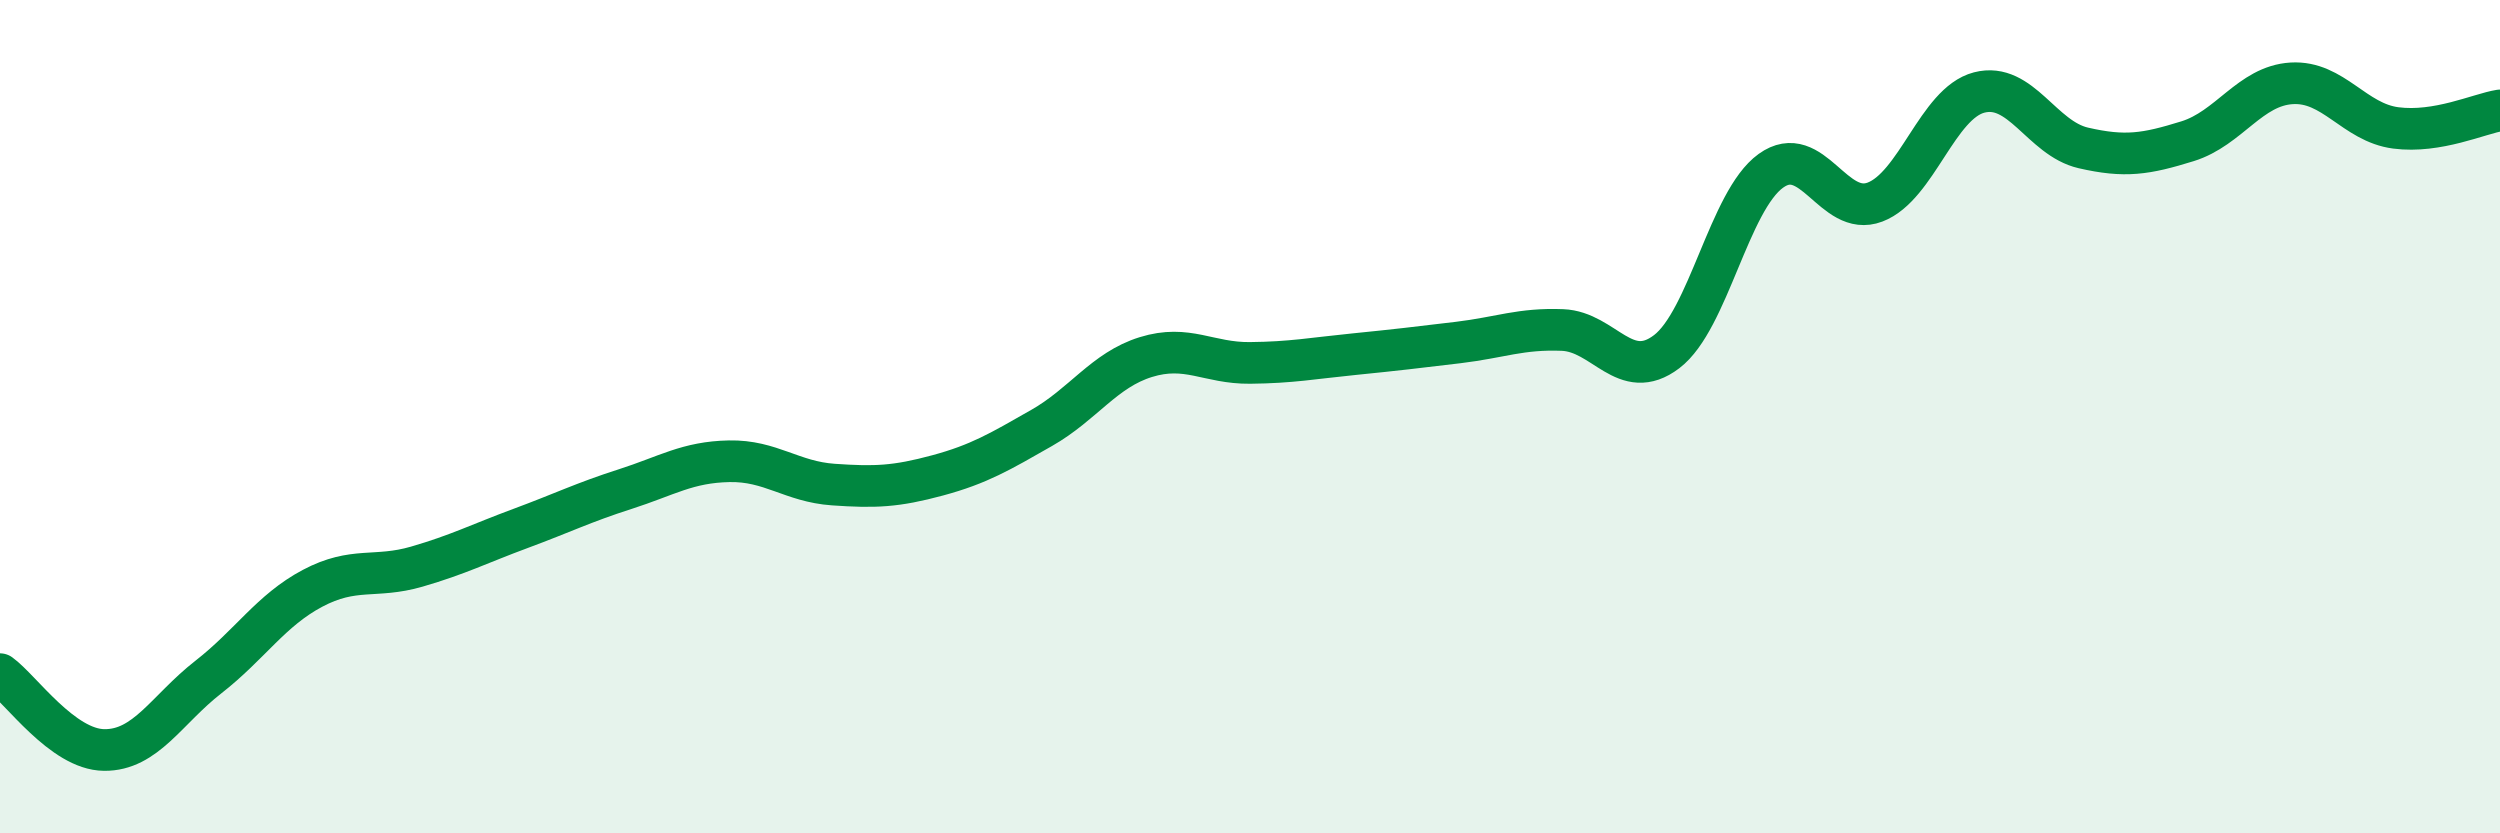
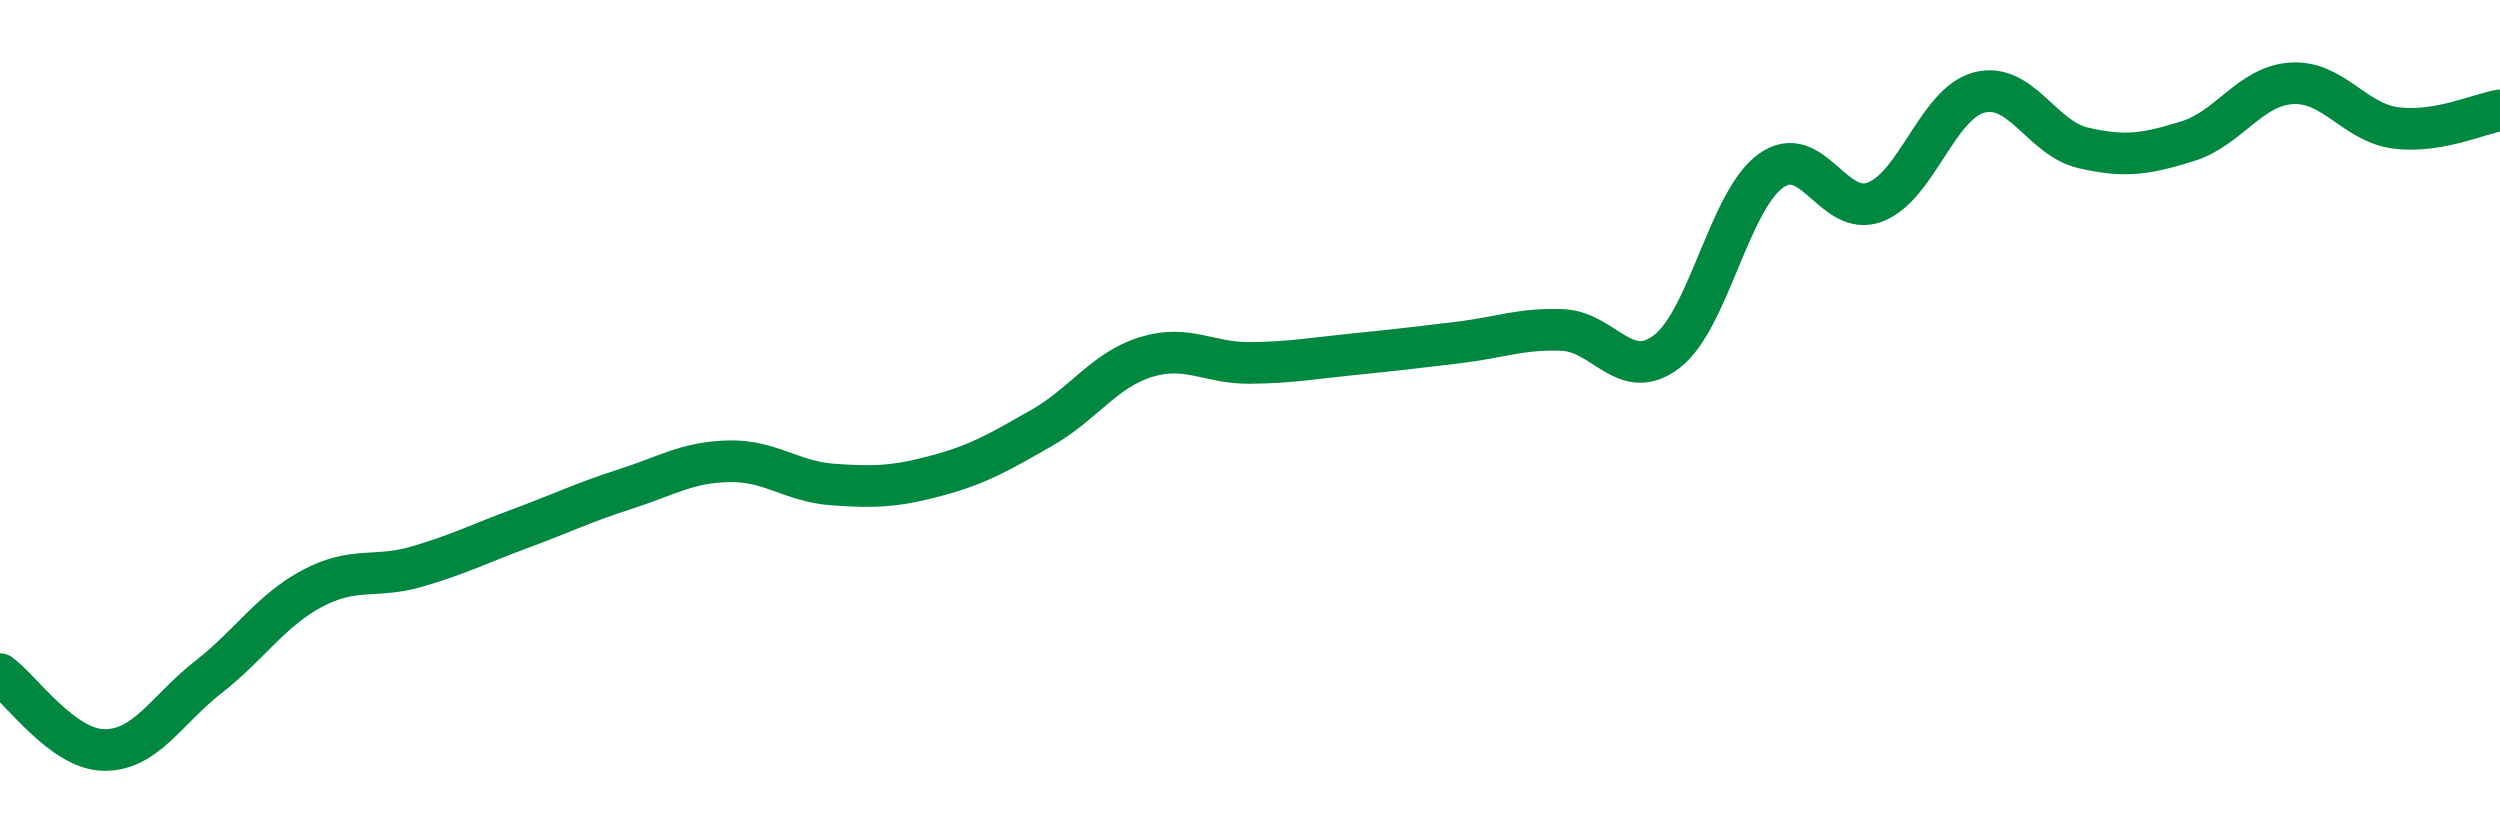
<svg xmlns="http://www.w3.org/2000/svg" width="60" height="20" viewBox="0 0 60 20">
-   <path d="M 0,16.18 C 0.5,16.54 1.5,17.99 2.5,18 C 3.5,18.01 4,17.03 5,16.25 C 6,15.47 6.5,14.65 7.5,14.12 C 8.5,13.59 9,13.89 10,13.6 C 11,13.31 11.5,13.05 12.5,12.68 C 13.5,12.31 14,12.06 15,11.74 C 16,11.42 16.5,11.09 17.5,11.07 C 18.5,11.05 19,11.56 20,11.63 C 21,11.7 21.5,11.68 22.5,11.41 C 23.5,11.14 24,10.84 25,10.27 C 26,9.7 26.5,8.88 27.5,8.57 C 28.5,8.26 29,8.72 30,8.71 C 31,8.7 31.5,8.6 32.5,8.5 C 33.5,8.4 34,8.34 35,8.22 C 36,8.1 36.5,7.88 37.5,7.92 C 38.5,7.96 39,9.2 40,8.44 C 41,7.68 41.5,4.82 42.5,4.1 C 43.5,3.38 44,5.23 45,4.85 C 46,4.47 46.5,2.48 47.5,2.22 C 48.5,1.96 49,3.32 50,3.55 C 51,3.78 51.5,3.7 52.5,3.39 C 53.5,3.08 54,2.06 55,2 C 56,1.94 56.5,2.94 57.5,3.07 C 58.5,3.2 59.5,2.73 60,2.65L60 20L0 20Z" fill="#008740" opacity="0.1" stroke-linecap="round" stroke-linejoin="round" />
  <path d="M 0,16.18 C 0.5,16.54 1.5,17.99 2.5,18 C 3.5,18.01 4,17.03 5,16.25 C 6,15.47 6.5,14.65 7.5,14.12 C 8.5,13.59 9,13.89 10,13.6 C 11,13.31 11.5,13.05 12.5,12.68 C 13.5,12.31 14,12.06 15,11.74 C 16,11.42 16.5,11.09 17.5,11.07 C 18.5,11.05 19,11.56 20,11.63 C 21,11.7 21.5,11.68 22.5,11.41 C 23.5,11.14 24,10.84 25,10.27 C 26,9.7 26.5,8.88 27.5,8.57 C 28.5,8.26 29,8.72 30,8.71 C 31,8.7 31.5,8.6 32.5,8.5 C 33.5,8.4 34,8.34 35,8.22 C 36,8.1 36.5,7.88 37.5,7.92 C 38.5,7.96 39,9.2 40,8.44 C 41,7.68 41.5,4.82 42.5,4.1 C 43.5,3.38 44,5.23 45,4.85 C 46,4.47 46.5,2.48 47.5,2.22 C 48.5,1.96 49,3.32 50,3.55 C 51,3.78 51.5,3.7 52.5,3.39 C 53.5,3.08 54,2.06 55,2 C 56,1.94 56.5,2.94 57.5,3.07 C 58.5,3.2 59.5,2.73 60,2.65" stroke="#008740" stroke-width="1" fill="none" stroke-linecap="round" stroke-linejoin="round" />
</svg>